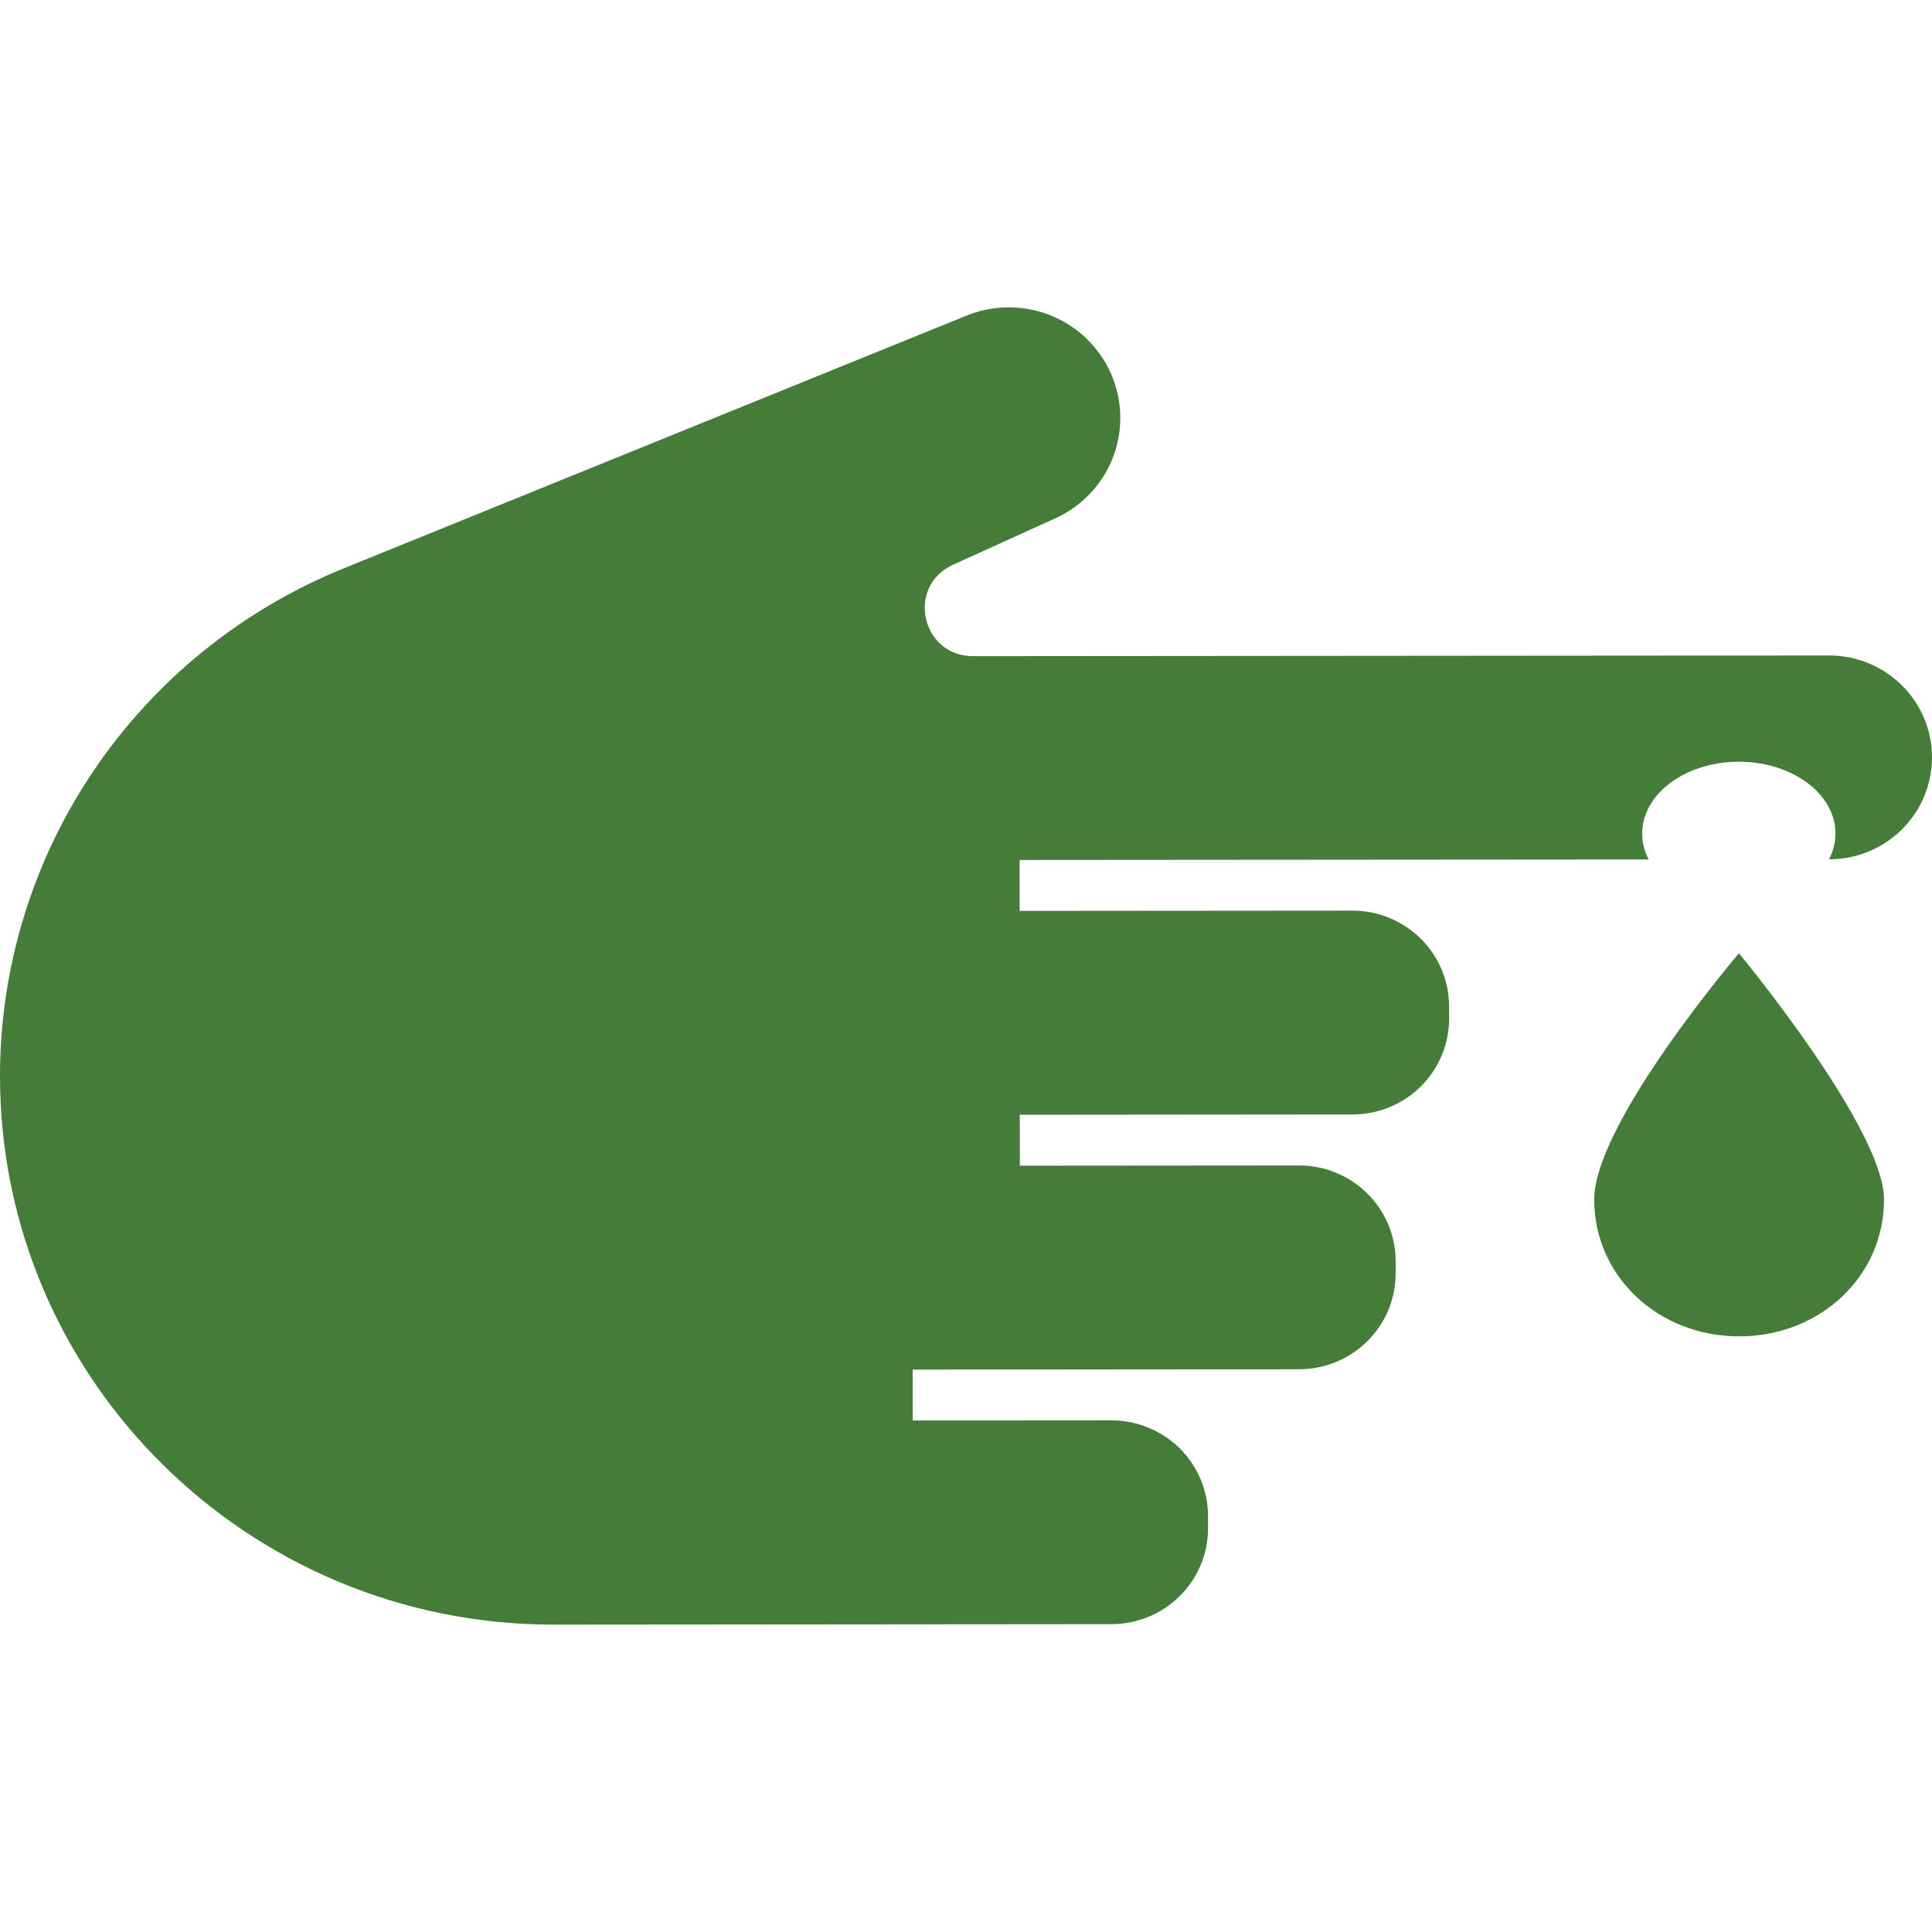
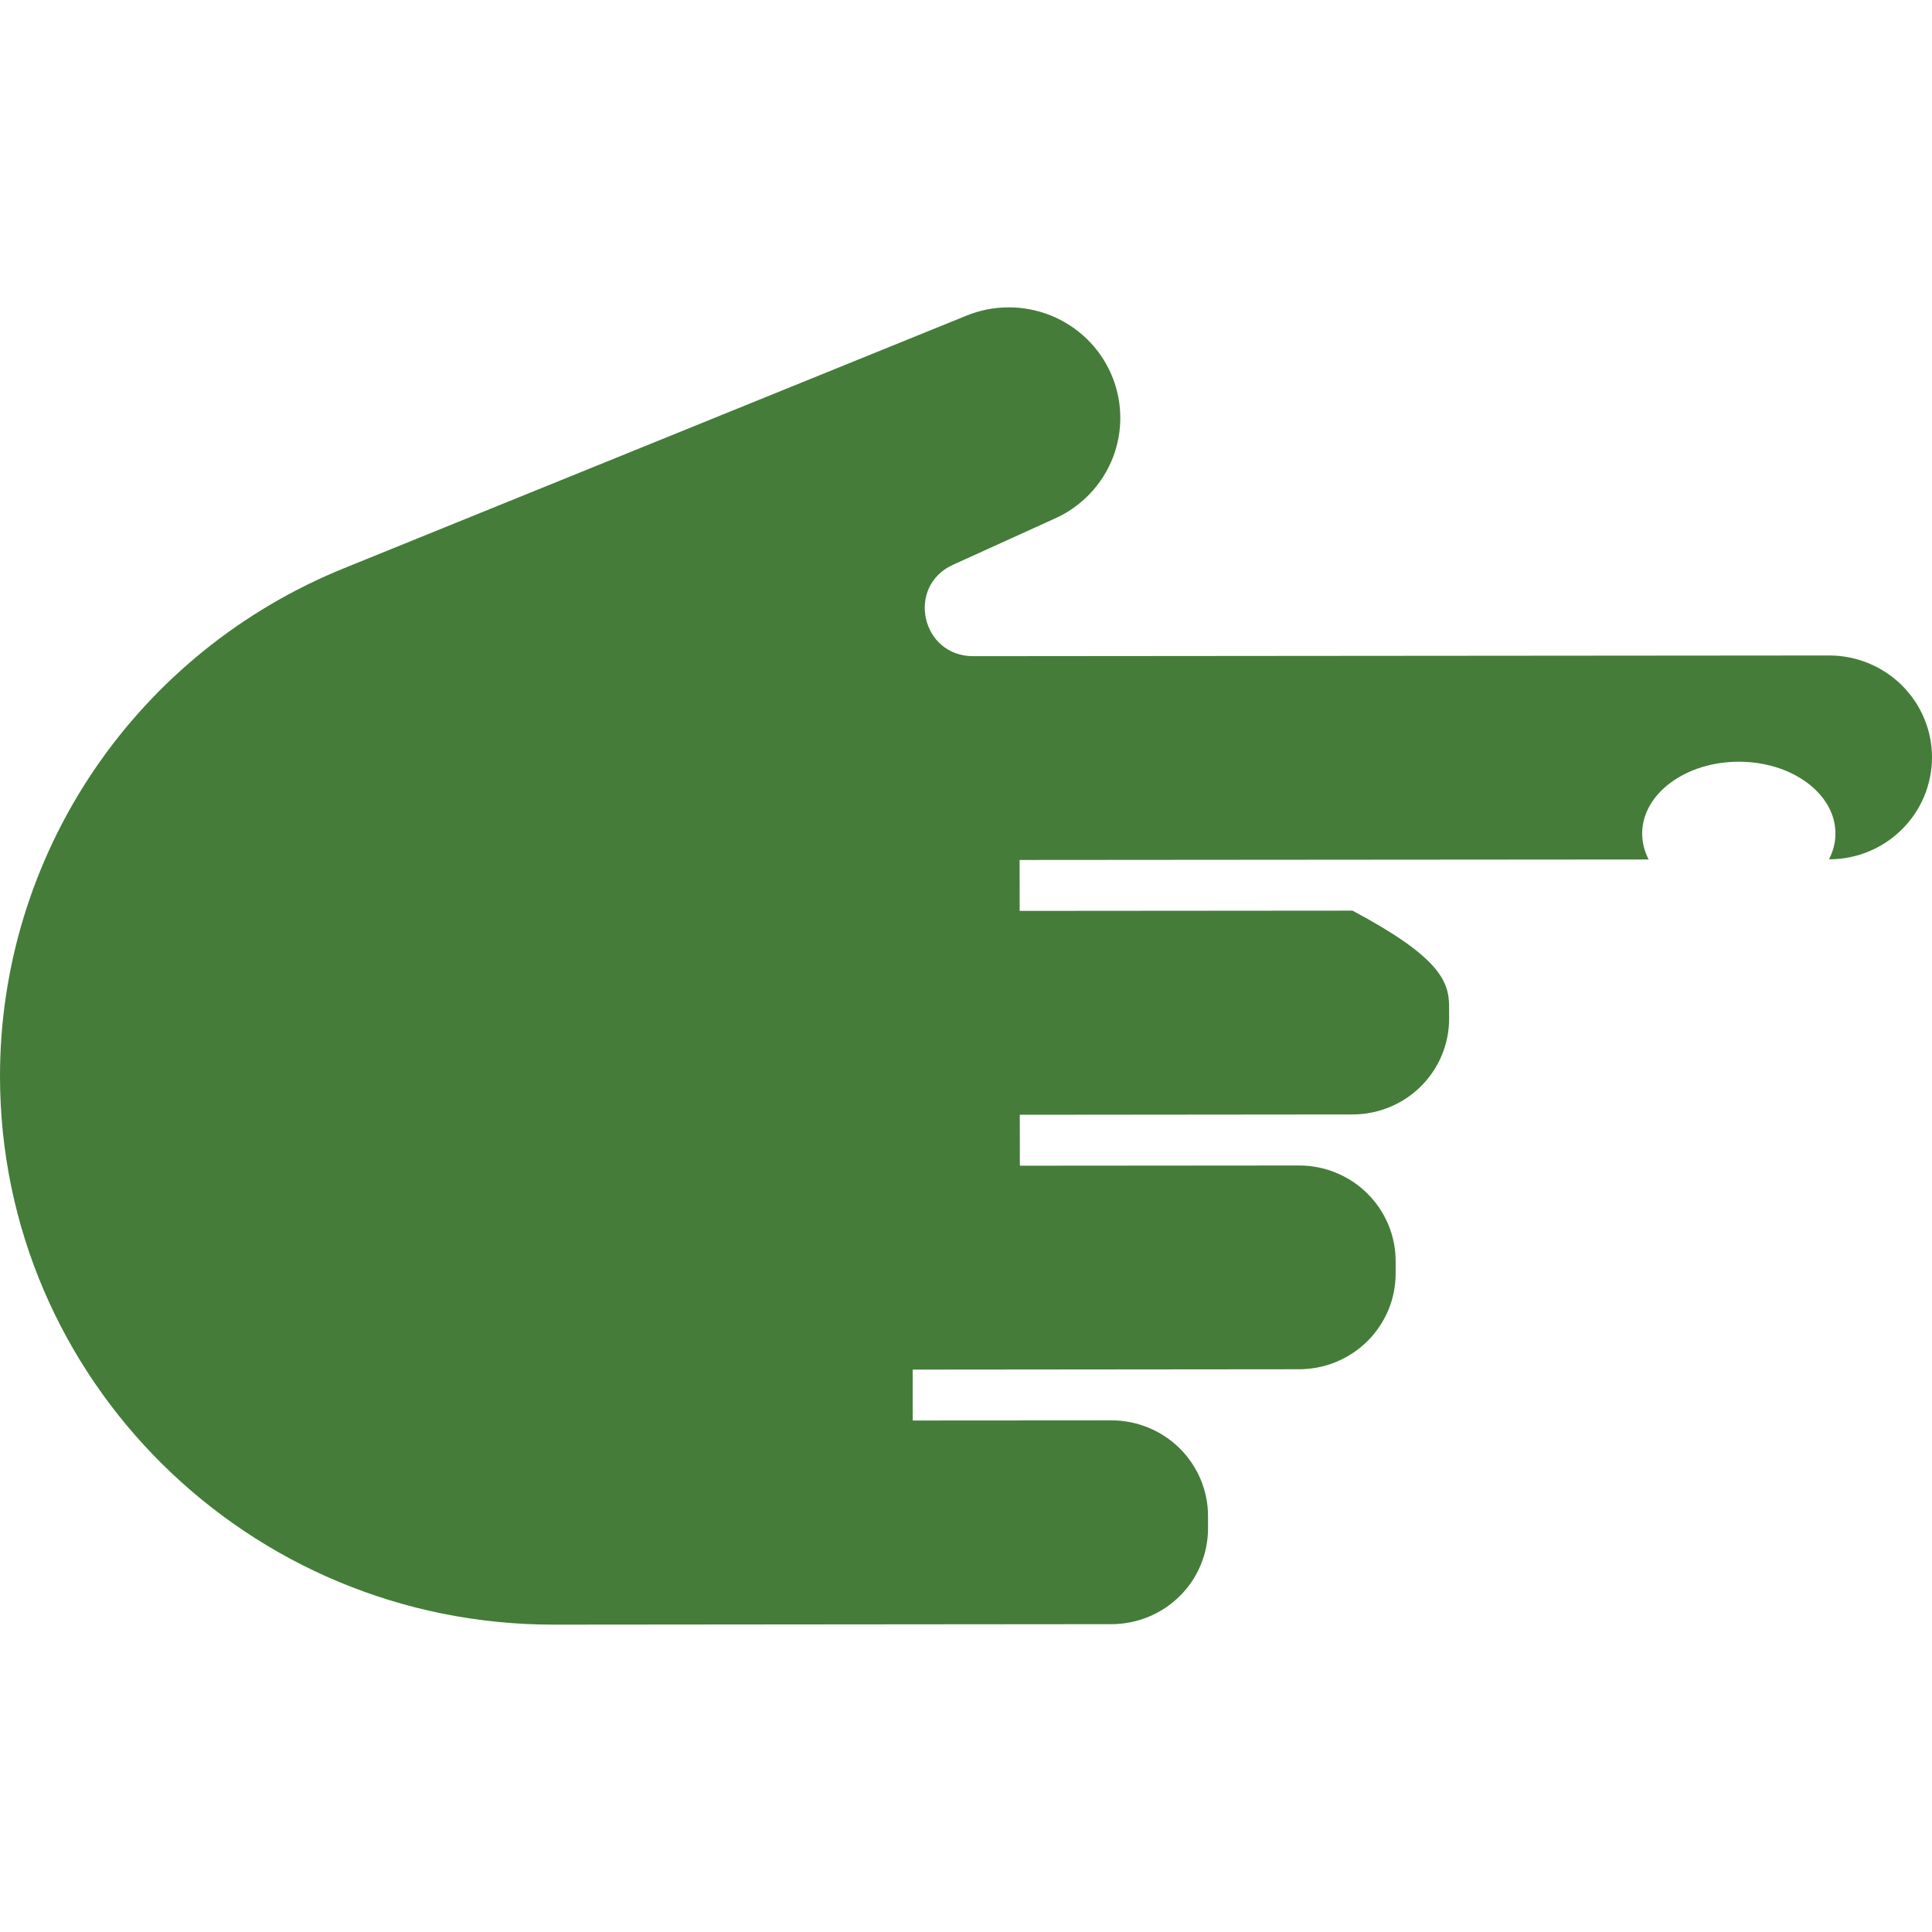
<svg xmlns="http://www.w3.org/2000/svg" width="44" height="44" viewBox="0 0 44 44" fill="none">
-   <path d="M42.907 27.316C42.91 29.061 41.459 30.433 39.61 30.435C37.762 30.435 36.309 29.066 36.307 27.321C36.306 25.576 39.603 21.71 39.603 21.71C39.603 21.71 42.906 25.695 42.907 27.316Z" fill="#457C3A" />
-   <path fill-rule="evenodd" clip-rule="evenodd" d="M22.163 14.944L41.657 14.928C42.278 14.927 42.873 15.172 43.313 15.607C43.752 16.042 44 16.632 44 17.247C44 17.863 43.754 18.454 43.315 18.889C42.877 19.325 42.281 19.57 41.66 19.57H41.654C41.749 19.387 41.801 19.189 41.801 18.982C41.801 18.078 40.814 17.346 39.599 17.348C38.384 17.348 37.399 18.082 37.399 18.985C37.4 19.192 37.452 19.39 37.547 19.574L23.221 19.585L23.222 20.745L30.802 20.739C31.385 20.739 31.944 20.969 32.357 21.378C32.769 21.786 33.001 22.34 33.002 22.919L33.003 23.198C33.003 23.484 32.947 23.768 32.836 24.032C32.726 24.297 32.564 24.538 32.36 24.741C32.156 24.943 31.914 25.104 31.647 25.214C31.38 25.324 31.094 25.381 30.805 25.381L23.225 25.388L23.227 26.548L29.583 26.543C29.872 26.542 30.158 26.598 30.425 26.708C30.692 26.817 30.935 26.977 31.139 27.18C31.344 27.382 31.506 27.622 31.617 27.887C31.728 28.151 31.785 28.435 31.785 28.721V29.001C31.785 29.287 31.729 29.571 31.619 29.835C31.508 30.1 31.346 30.341 31.142 30.544C30.938 30.746 30.696 30.907 30.429 31.017C30.162 31.127 29.876 31.184 29.587 31.184L20.786 31.192V32.351L25.31 32.348C25.599 32.347 25.885 32.404 26.152 32.513C26.419 32.622 26.662 32.783 26.867 32.985C27.071 33.188 27.233 33.428 27.344 33.693C27.455 33.958 27.512 34.241 27.512 34.528V34.807C27.512 35.093 27.456 35.377 27.345 35.642C27.235 35.906 27.073 36.147 26.869 36.349C26.664 36.552 26.422 36.713 26.155 36.823C25.888 36.932 25.602 36.989 25.313 36.989L17.124 36.996L12.613 37C5.653 37.005 0.006 31.416 4.3336e-06 24.516C-0.002 22.034 0.742 19.608 2.136 17.547C3.53 15.486 5.513 13.883 7.83 12.943L22.002 7.192C22.617 6.939 23.309 6.936 23.927 7.183C24.545 7.431 25.04 7.91 25.305 8.516C25.57 9.123 25.584 9.808 25.344 10.425C25.103 11.041 24.628 11.539 24.02 11.811L21.705 12.862C20.63 13.35 20.981 14.945 22.163 14.944Z" fill="#457C3A" />
+   <path fill-rule="evenodd" clip-rule="evenodd" d="M22.163 14.944L41.657 14.928C42.278 14.927 42.873 15.172 43.313 15.607C43.752 16.042 44 16.632 44 17.247C44 17.863 43.754 18.454 43.315 18.889C42.877 19.325 42.281 19.57 41.66 19.57H41.654C41.749 19.387 41.801 19.189 41.801 18.982C41.801 18.078 40.814 17.346 39.599 17.348C38.384 17.348 37.399 18.082 37.399 18.985C37.4 19.192 37.452 19.39 37.547 19.574L23.221 19.585L23.222 20.745L30.802 20.739C32.769 21.786 33.001 22.34 33.002 22.919L33.003 23.198C33.003 23.484 32.947 23.768 32.836 24.032C32.726 24.297 32.564 24.538 32.36 24.741C32.156 24.943 31.914 25.104 31.647 25.214C31.38 25.324 31.094 25.381 30.805 25.381L23.225 25.388L23.227 26.548L29.583 26.543C29.872 26.542 30.158 26.598 30.425 26.708C30.692 26.817 30.935 26.977 31.139 27.18C31.344 27.382 31.506 27.622 31.617 27.887C31.728 28.151 31.785 28.435 31.785 28.721V29.001C31.785 29.287 31.729 29.571 31.619 29.835C31.508 30.1 31.346 30.341 31.142 30.544C30.938 30.746 30.696 30.907 30.429 31.017C30.162 31.127 29.876 31.184 29.587 31.184L20.786 31.192V32.351L25.31 32.348C25.599 32.347 25.885 32.404 26.152 32.513C26.419 32.622 26.662 32.783 26.867 32.985C27.071 33.188 27.233 33.428 27.344 33.693C27.455 33.958 27.512 34.241 27.512 34.528V34.807C27.512 35.093 27.456 35.377 27.345 35.642C27.235 35.906 27.073 36.147 26.869 36.349C26.664 36.552 26.422 36.713 26.155 36.823C25.888 36.932 25.602 36.989 25.313 36.989L17.124 36.996L12.613 37C5.653 37.005 0.006 31.416 4.3336e-06 24.516C-0.002 22.034 0.742 19.608 2.136 17.547C3.53 15.486 5.513 13.883 7.83 12.943L22.002 7.192C22.617 6.939 23.309 6.936 23.927 7.183C24.545 7.431 25.04 7.91 25.305 8.516C25.57 9.123 25.584 9.808 25.344 10.425C25.103 11.041 24.628 11.539 24.02 11.811L21.705 12.862C20.63 13.35 20.981 14.945 22.163 14.944Z" fill="#457C3A" />
</svg>